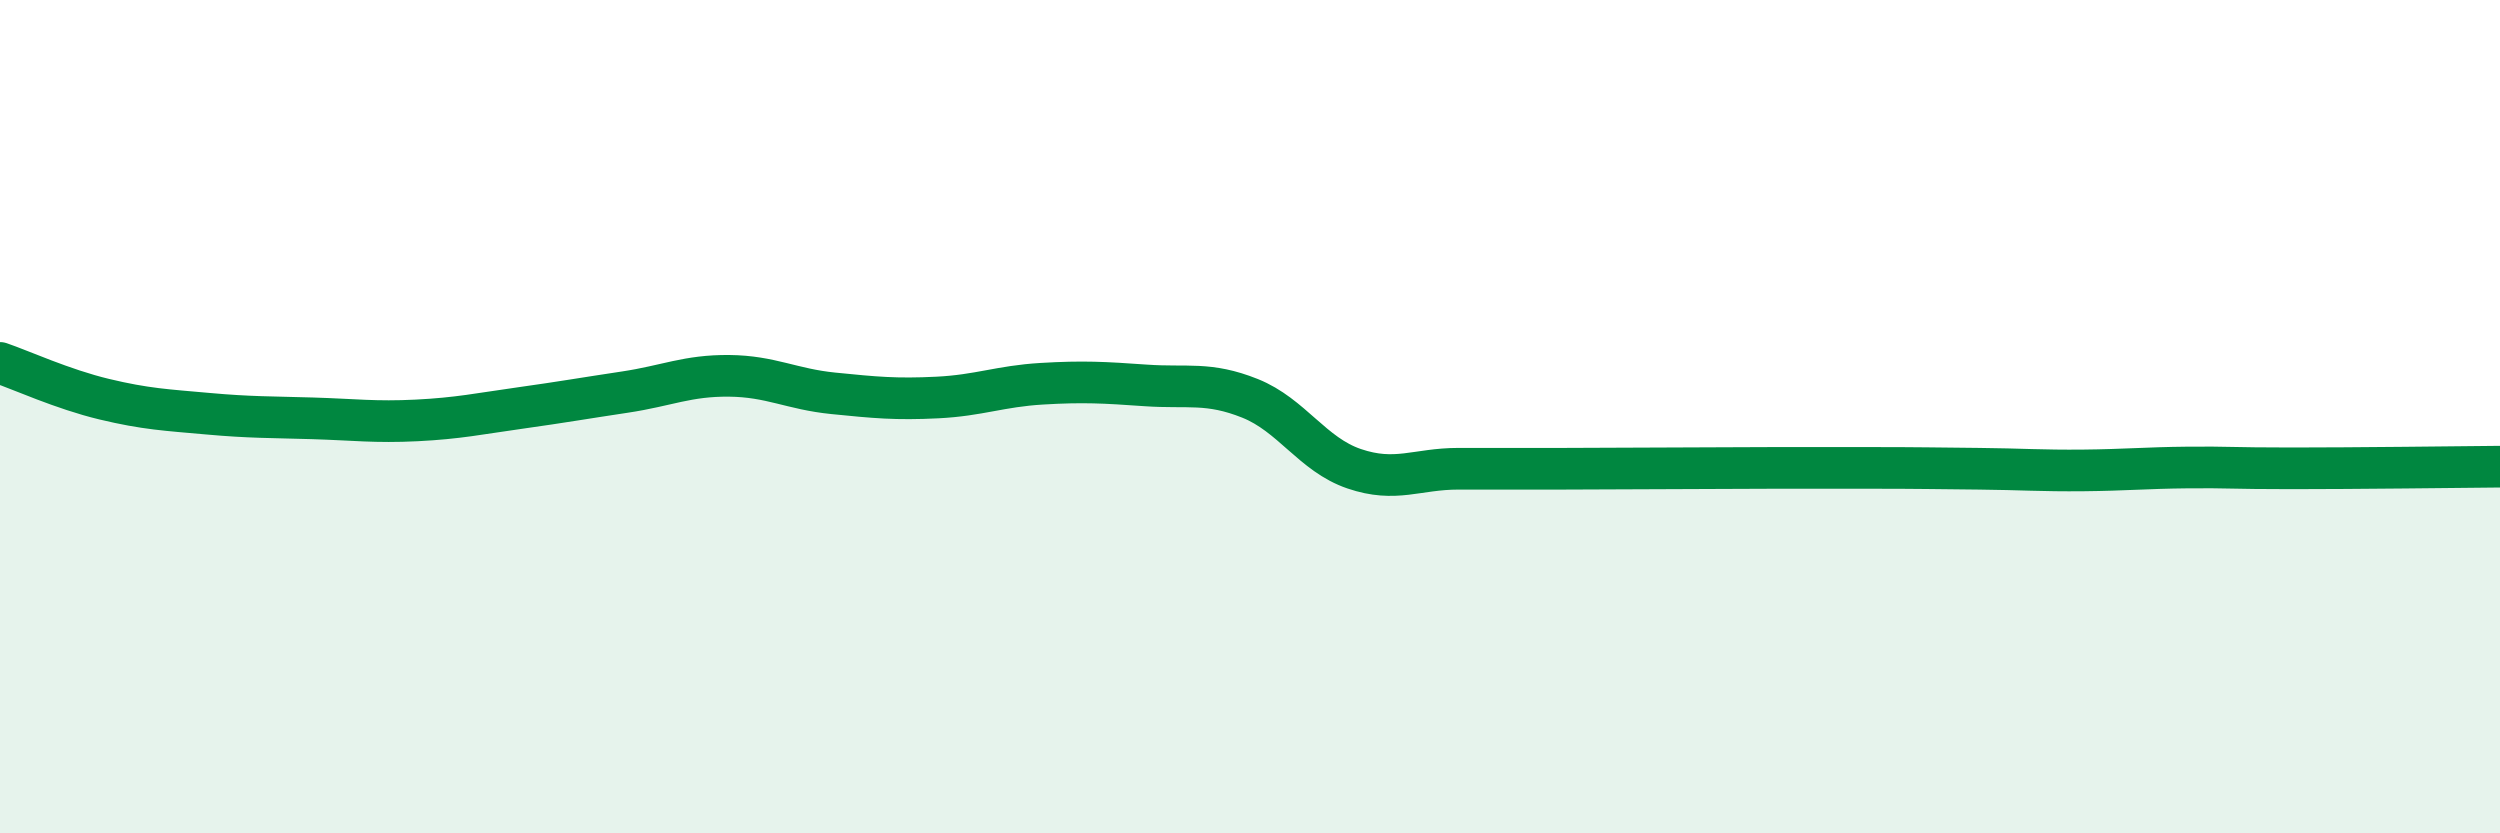
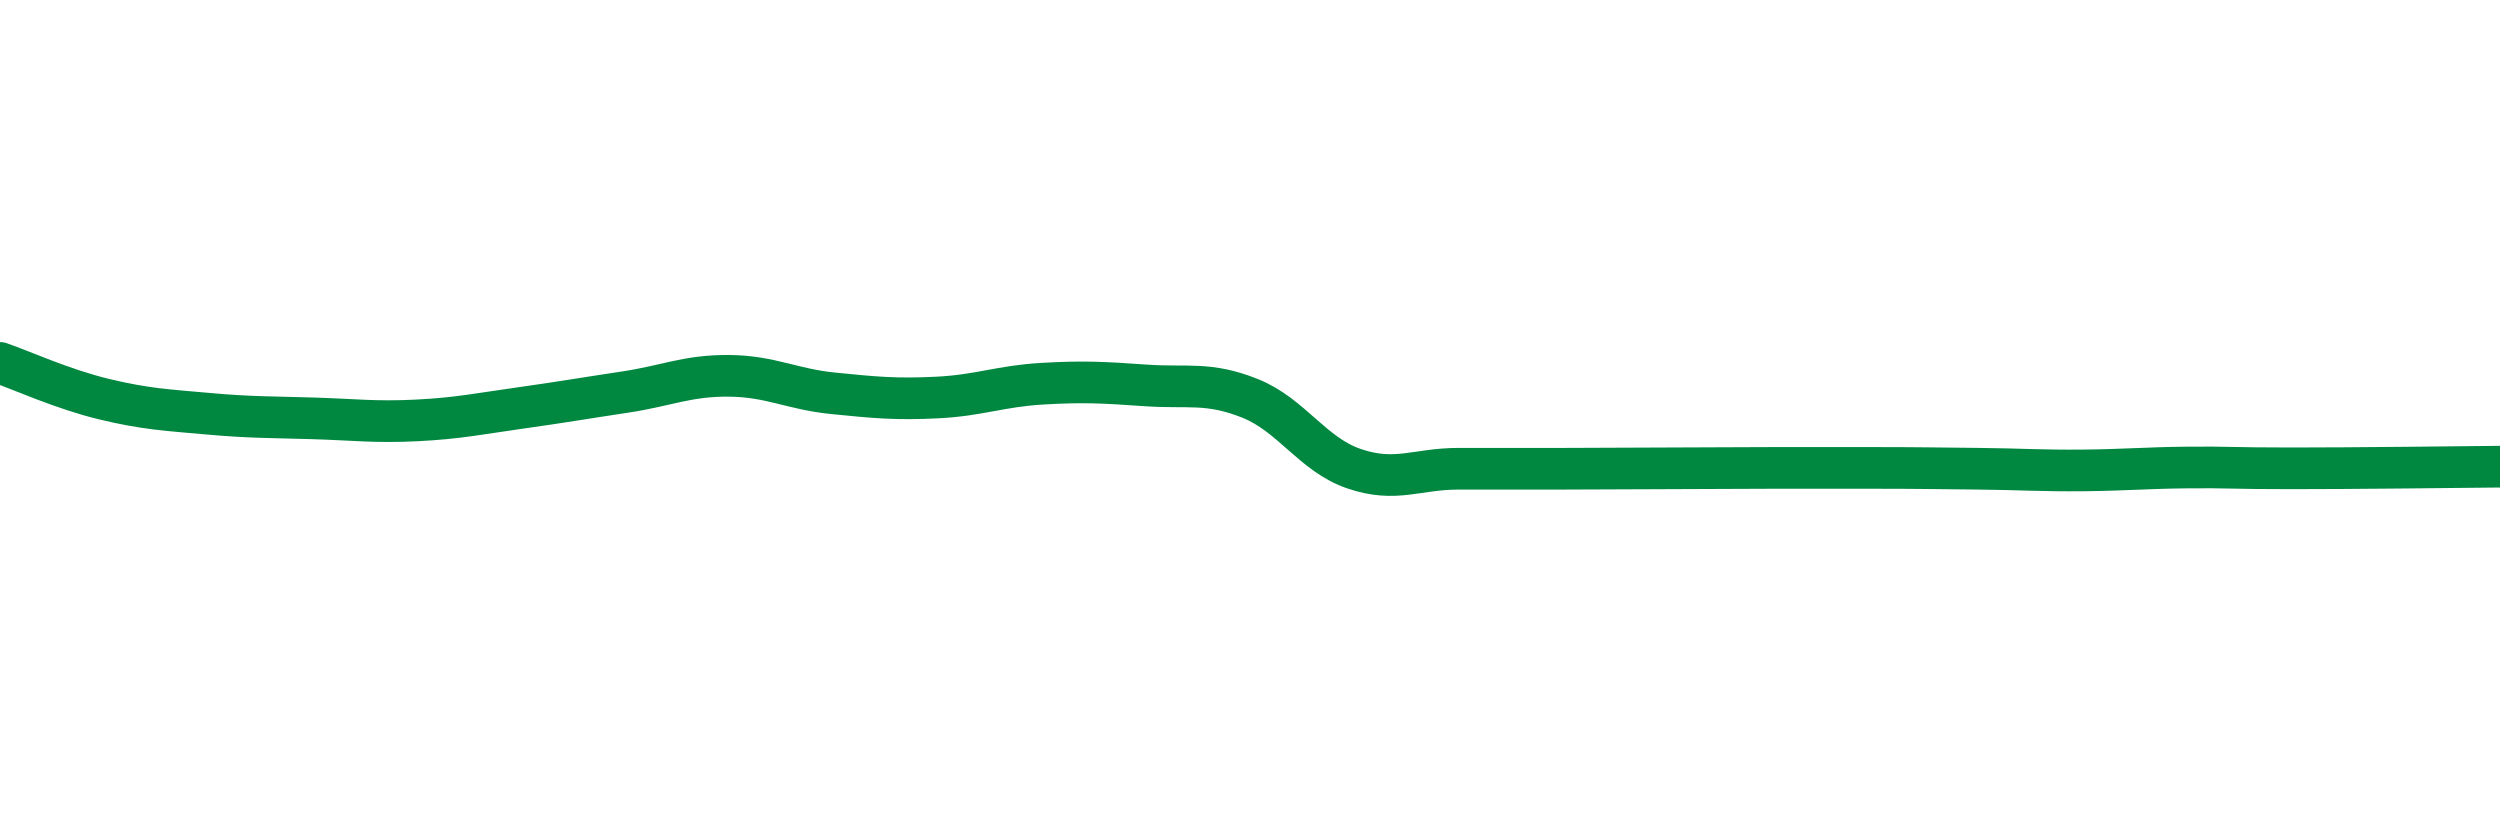
<svg xmlns="http://www.w3.org/2000/svg" width="60" height="20" viewBox="0 0 60 20">
-   <path d="M 0,8.71 C 0.5,8.88 1.5,9.34 2.5,9.58 C 3.5,9.82 4,9.84 5,9.93 C 6,10.02 6.5,10.01 7.5,10.04 C 8.5,10.07 9,10.14 10,10.09 C 11,10.04 11.5,9.93 12.5,9.79 C 13.5,9.65 14,9.56 15,9.41 C 16,9.26 16.5,9.01 17.5,9.02 C 18.5,9.03 19,9.34 20,9.44 C 21,9.54 21.5,9.59 22.5,9.54 C 23.5,9.49 24,9.27 25,9.21 C 26,9.15 26.5,9.18 27.5,9.25 C 28.5,9.32 29,9.16 30,9.56 C 31,9.96 31.5,10.91 32.5,11.25 C 33.5,11.59 34,11.25 35,11.25 C 36,11.25 36.5,11.25 37.5,11.25 C 38.5,11.25 39,11.24 40,11.24 C 41,11.24 41.5,11.23 42.5,11.23 C 43.5,11.23 44,11.23 45,11.23 C 46,11.23 46.5,11.24 47.5,11.25 C 48.5,11.26 49,11.3 50,11.29 C 51,11.28 51.5,11.23 52.5,11.22 C 53.5,11.21 53.5,11.24 55,11.24 C 56.5,11.24 59,11.21 60,11.2L60 20L0 20Z" fill="#008740" opacity="0.1" stroke-linecap="round" stroke-linejoin="round" />
  <path d="M 0,8.71 C 0.5,8.88 1.5,9.34 2.5,9.58 C 3.5,9.82 4,9.84 5,9.93 C 6,10.02 6.5,10.01 7.5,10.04 C 8.5,10.07 9,10.14 10,10.09 C 11,10.04 11.5,9.93 12.5,9.79 C 13.5,9.65 14,9.56 15,9.41 C 16,9.26 16.5,9.01 17.5,9.02 C 18.5,9.03 19,9.34 20,9.44 C 21,9.54 21.5,9.59 22.5,9.54 C 23.5,9.49 24,9.27 25,9.21 C 26,9.15 26.5,9.18 27.5,9.25 C 28.5,9.32 29,9.16 30,9.56 C 31,9.96 31.5,10.91 32.5,11.25 C 33.5,11.59 34,11.25 35,11.25 C 36,11.25 36.5,11.25 37.5,11.25 C 38.5,11.25 39,11.24 40,11.24 C 41,11.24 41.5,11.23 42.5,11.23 C 43.5,11.23 44,11.23 45,11.23 C 46,11.23 46.5,11.24 47.5,11.25 C 48.5,11.26 49,11.3 50,11.29 C 51,11.28 51.5,11.23 52.5,11.22 C 53.5,11.21 53.5,11.24 55,11.24 C 56.5,11.24 59,11.21 60,11.2" stroke="#008740" stroke-width="1" fill="none" stroke-linecap="round" stroke-linejoin="round" />
</svg>